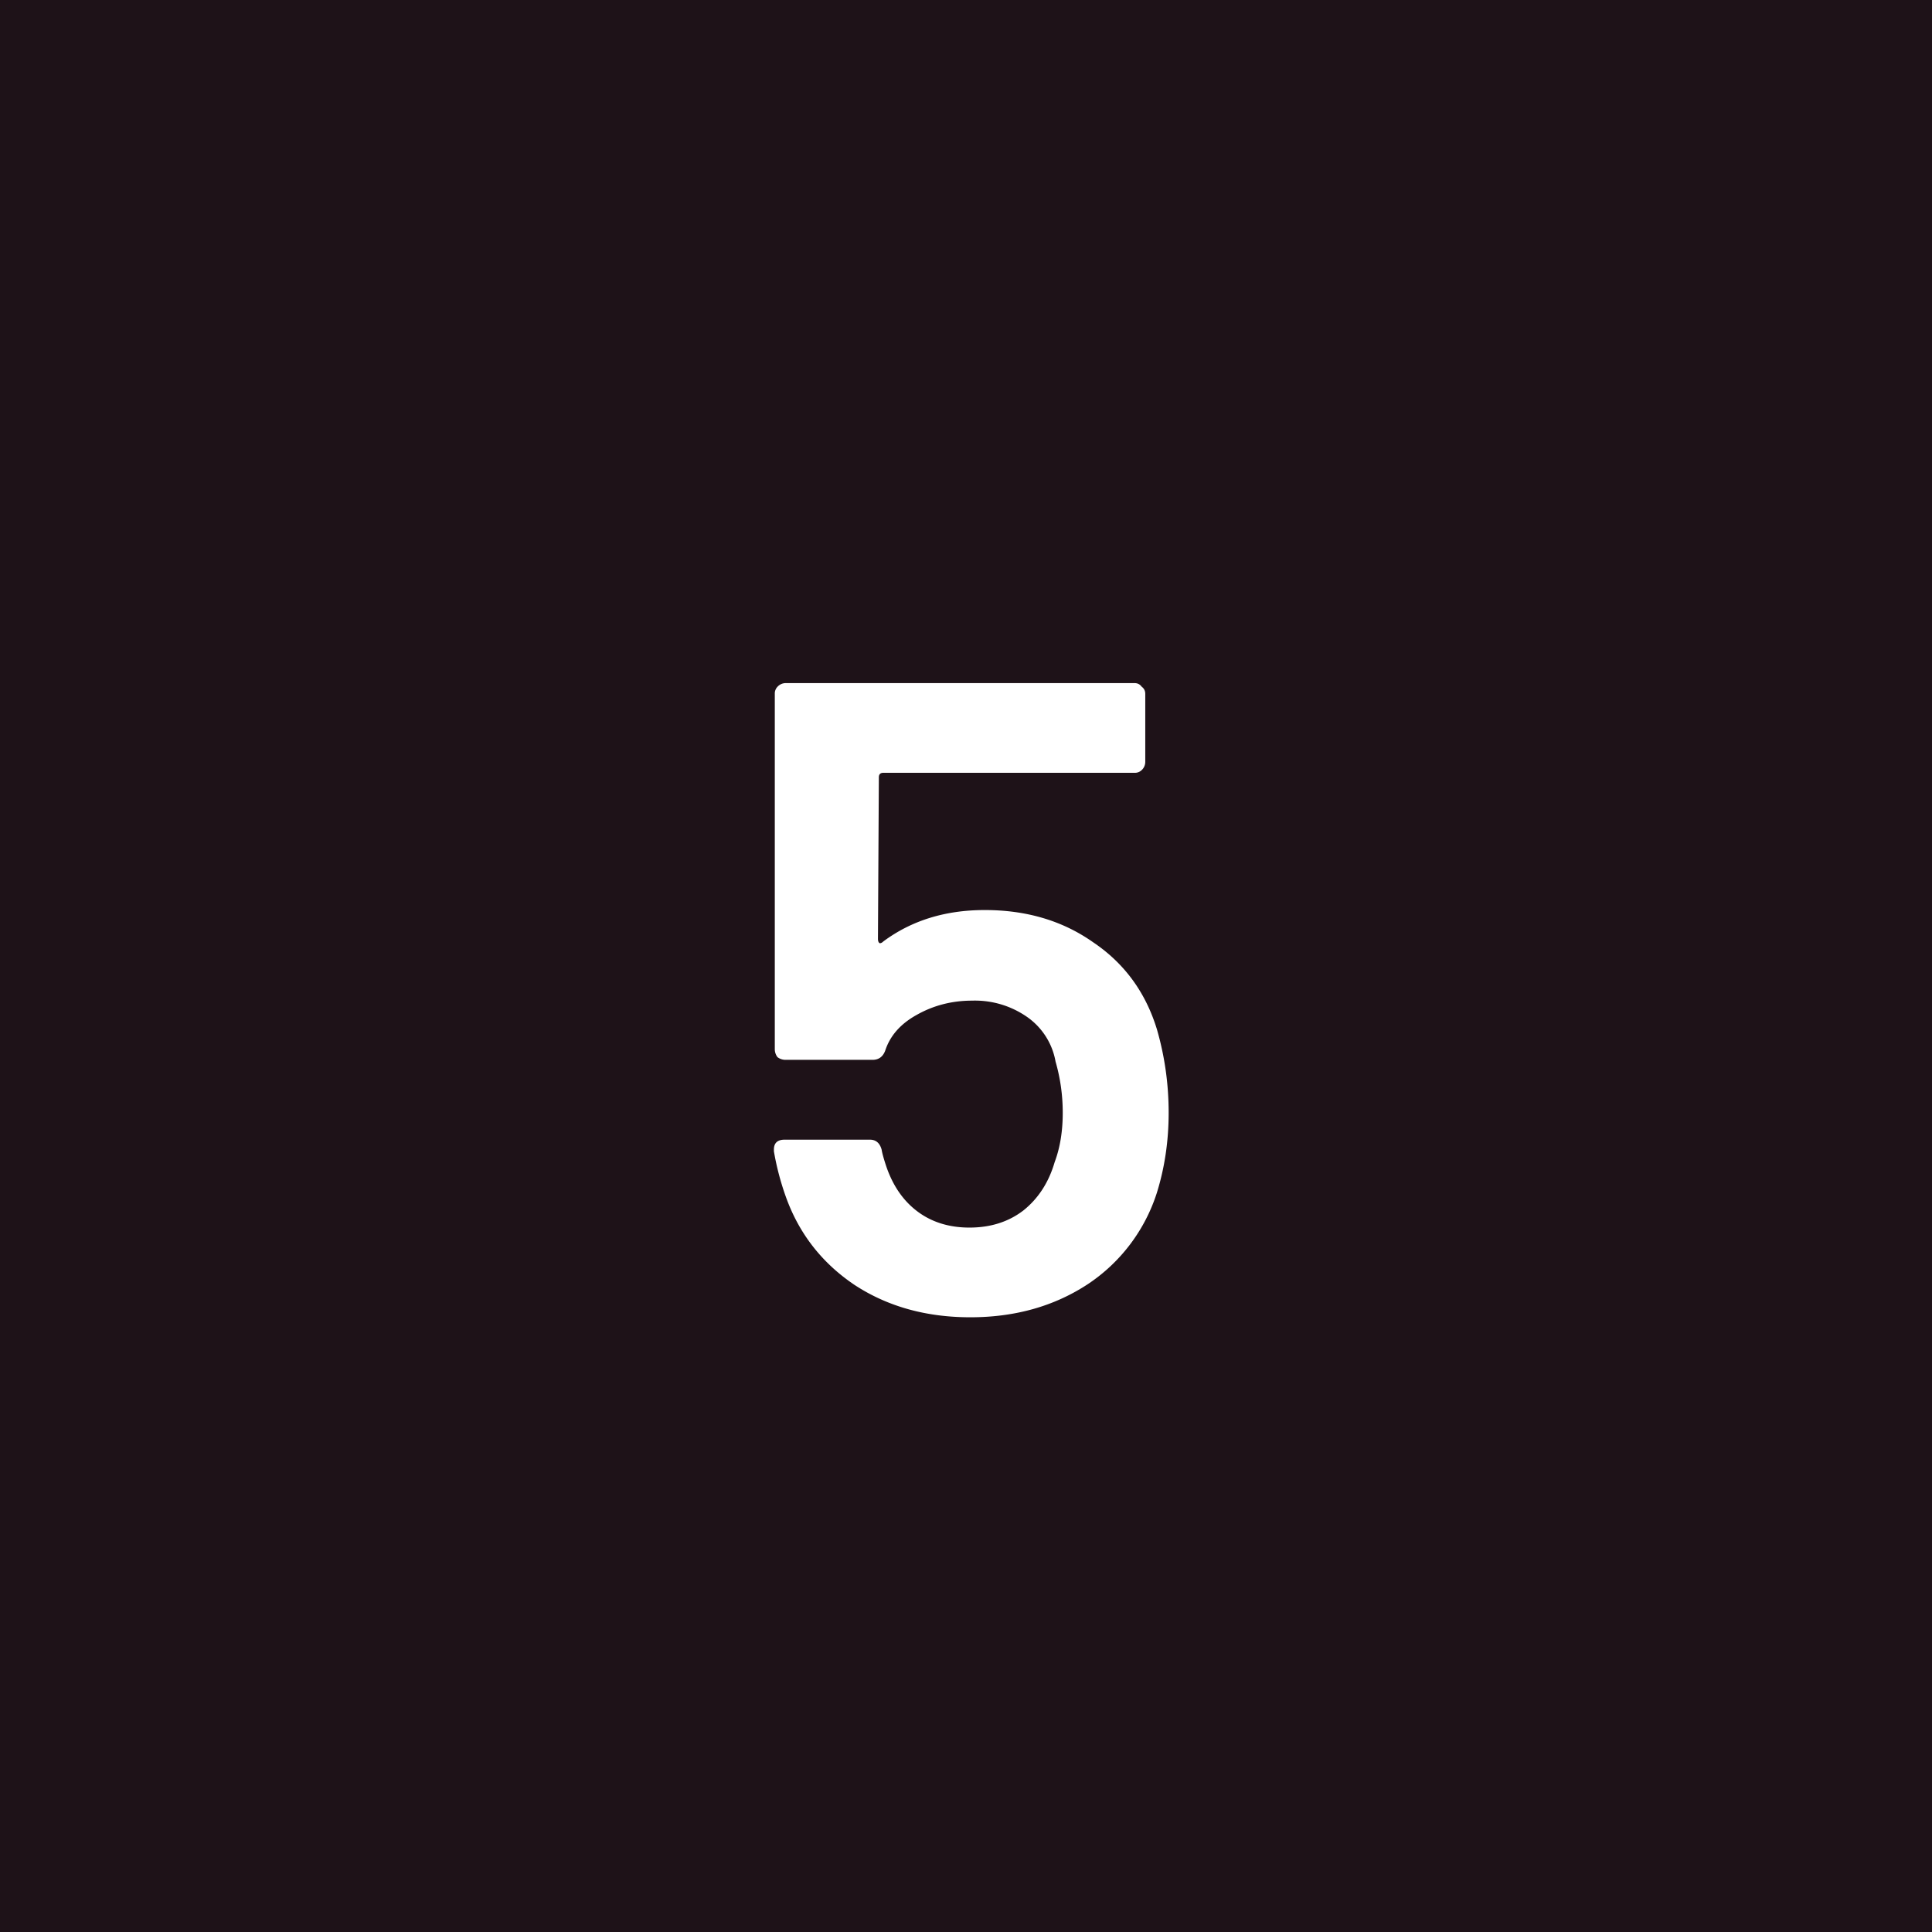
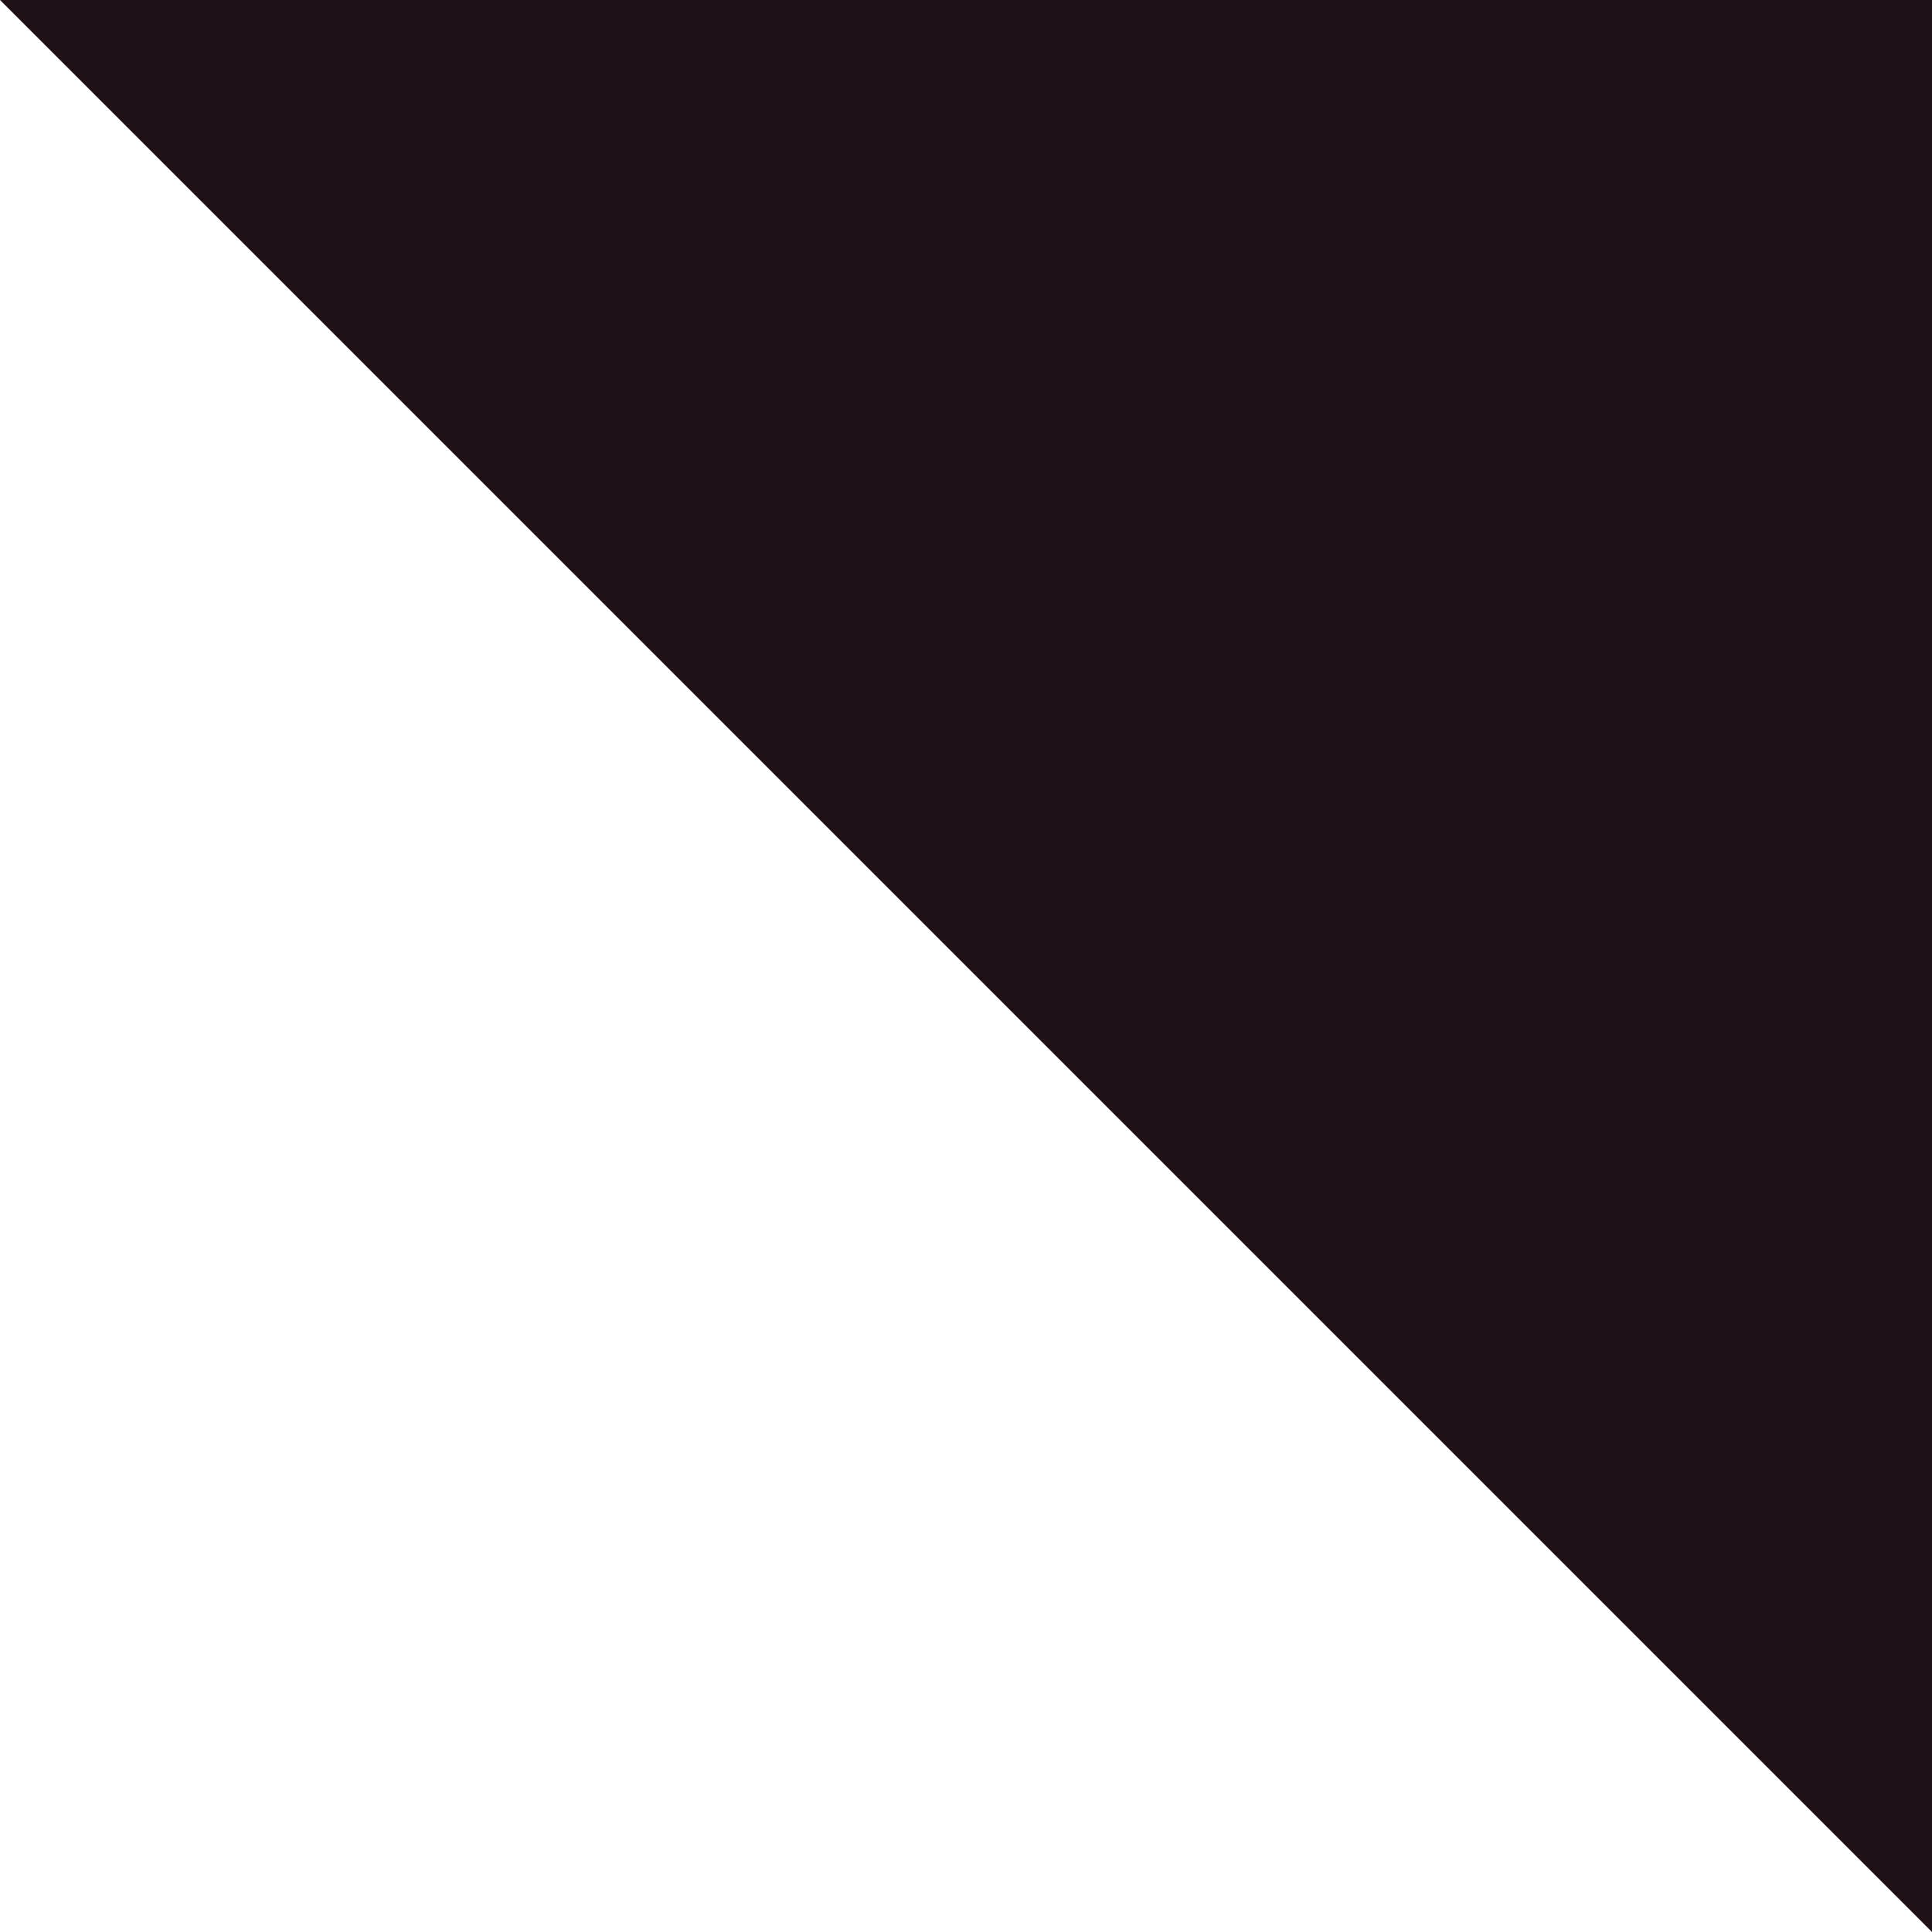
<svg xmlns="http://www.w3.org/2000/svg" viewBox="0 0 28 28" fill="none">
-   <path fill="#1E1218" d="M0 0h28v28H0z" />
-   <path d="M16.767 14.918c.113.39.17.793.17 1.209 0 .407-.057.793-.17 1.157a2.505 2.505 0 0 1-1 1.326c-.486.32-1.054.481-1.704.481-.641 0-1.2-.156-1.677-.468-.476-.32-.81-.75-1-1.287a3.939 3.939 0 0 1-.17-.65v-.026c0-.095.052-.143.156-.143h1.235c.087 0 .143.048.17.143.008.052.03.13.064.234.096.286.247.507.455.663.208.156.46.234.754.234.304 0 .564-.082.78-.247.217-.173.369-.407.455-.702.078-.208.117-.446.117-.715 0-.251-.034-.498-.104-.741a1 1 0 0 0-.416-.65 1.321 1.321 0 0 0-.793-.234c-.294 0-.563.07-.806.208-.234.13-.385.303-.455.52-.034.087-.095.13-.182.13h-1.26a.19.19 0 0 1-.118-.039.19.19 0 0 1-.039-.117v-5.148a.14.14 0 0 1 .04-.104.162.162 0 0 1 .116-.052h5.057c.044 0 .078.017.104.052.035.026.052.06.052.104v.988a.162.162 0 0 1-.052.117.14.14 0 0 1-.104.039h-3.64c-.043 0-.065.022-.065.065l-.013 2.34c0 .035.009.056.026.065.018 0 .035-.009.052-.026.408-.303.897-.455 1.47-.455.606 0 1.13.156 1.572.468.45.303.759.724.923 1.261Z" fill="#fff" />
+   <path fill="#1E1218" d="M0 0h28v28z" />
</svg>